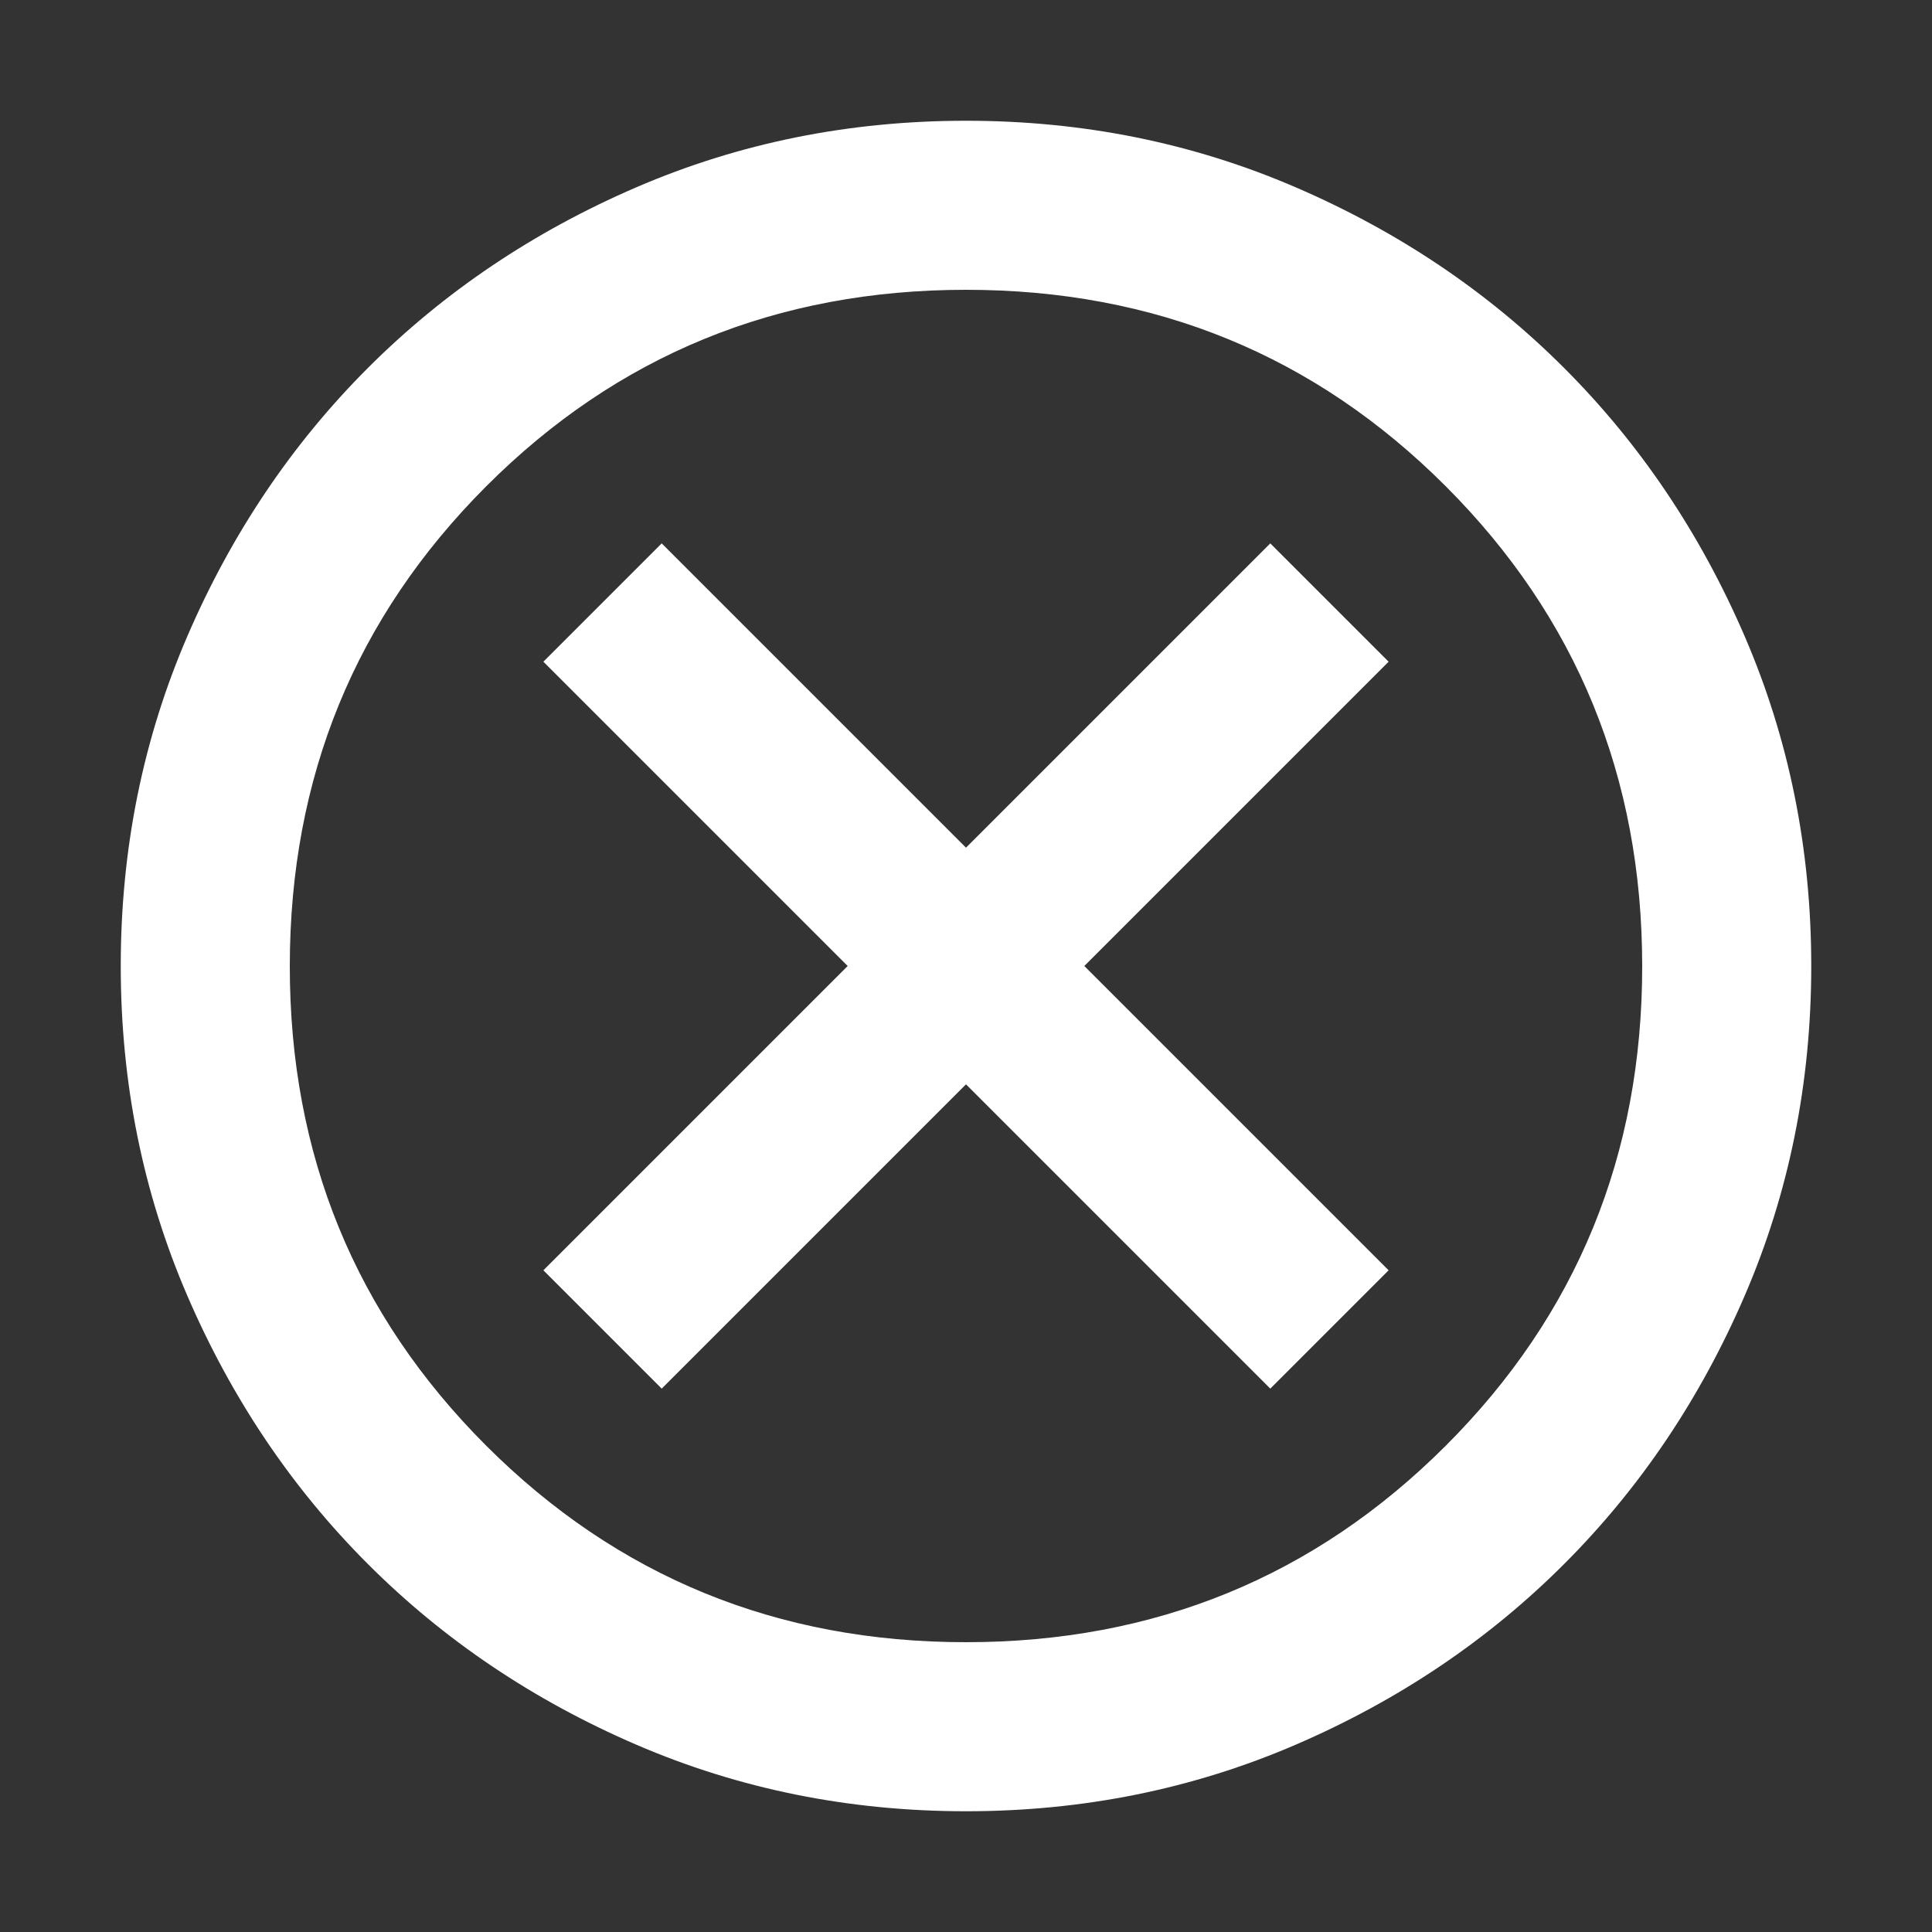
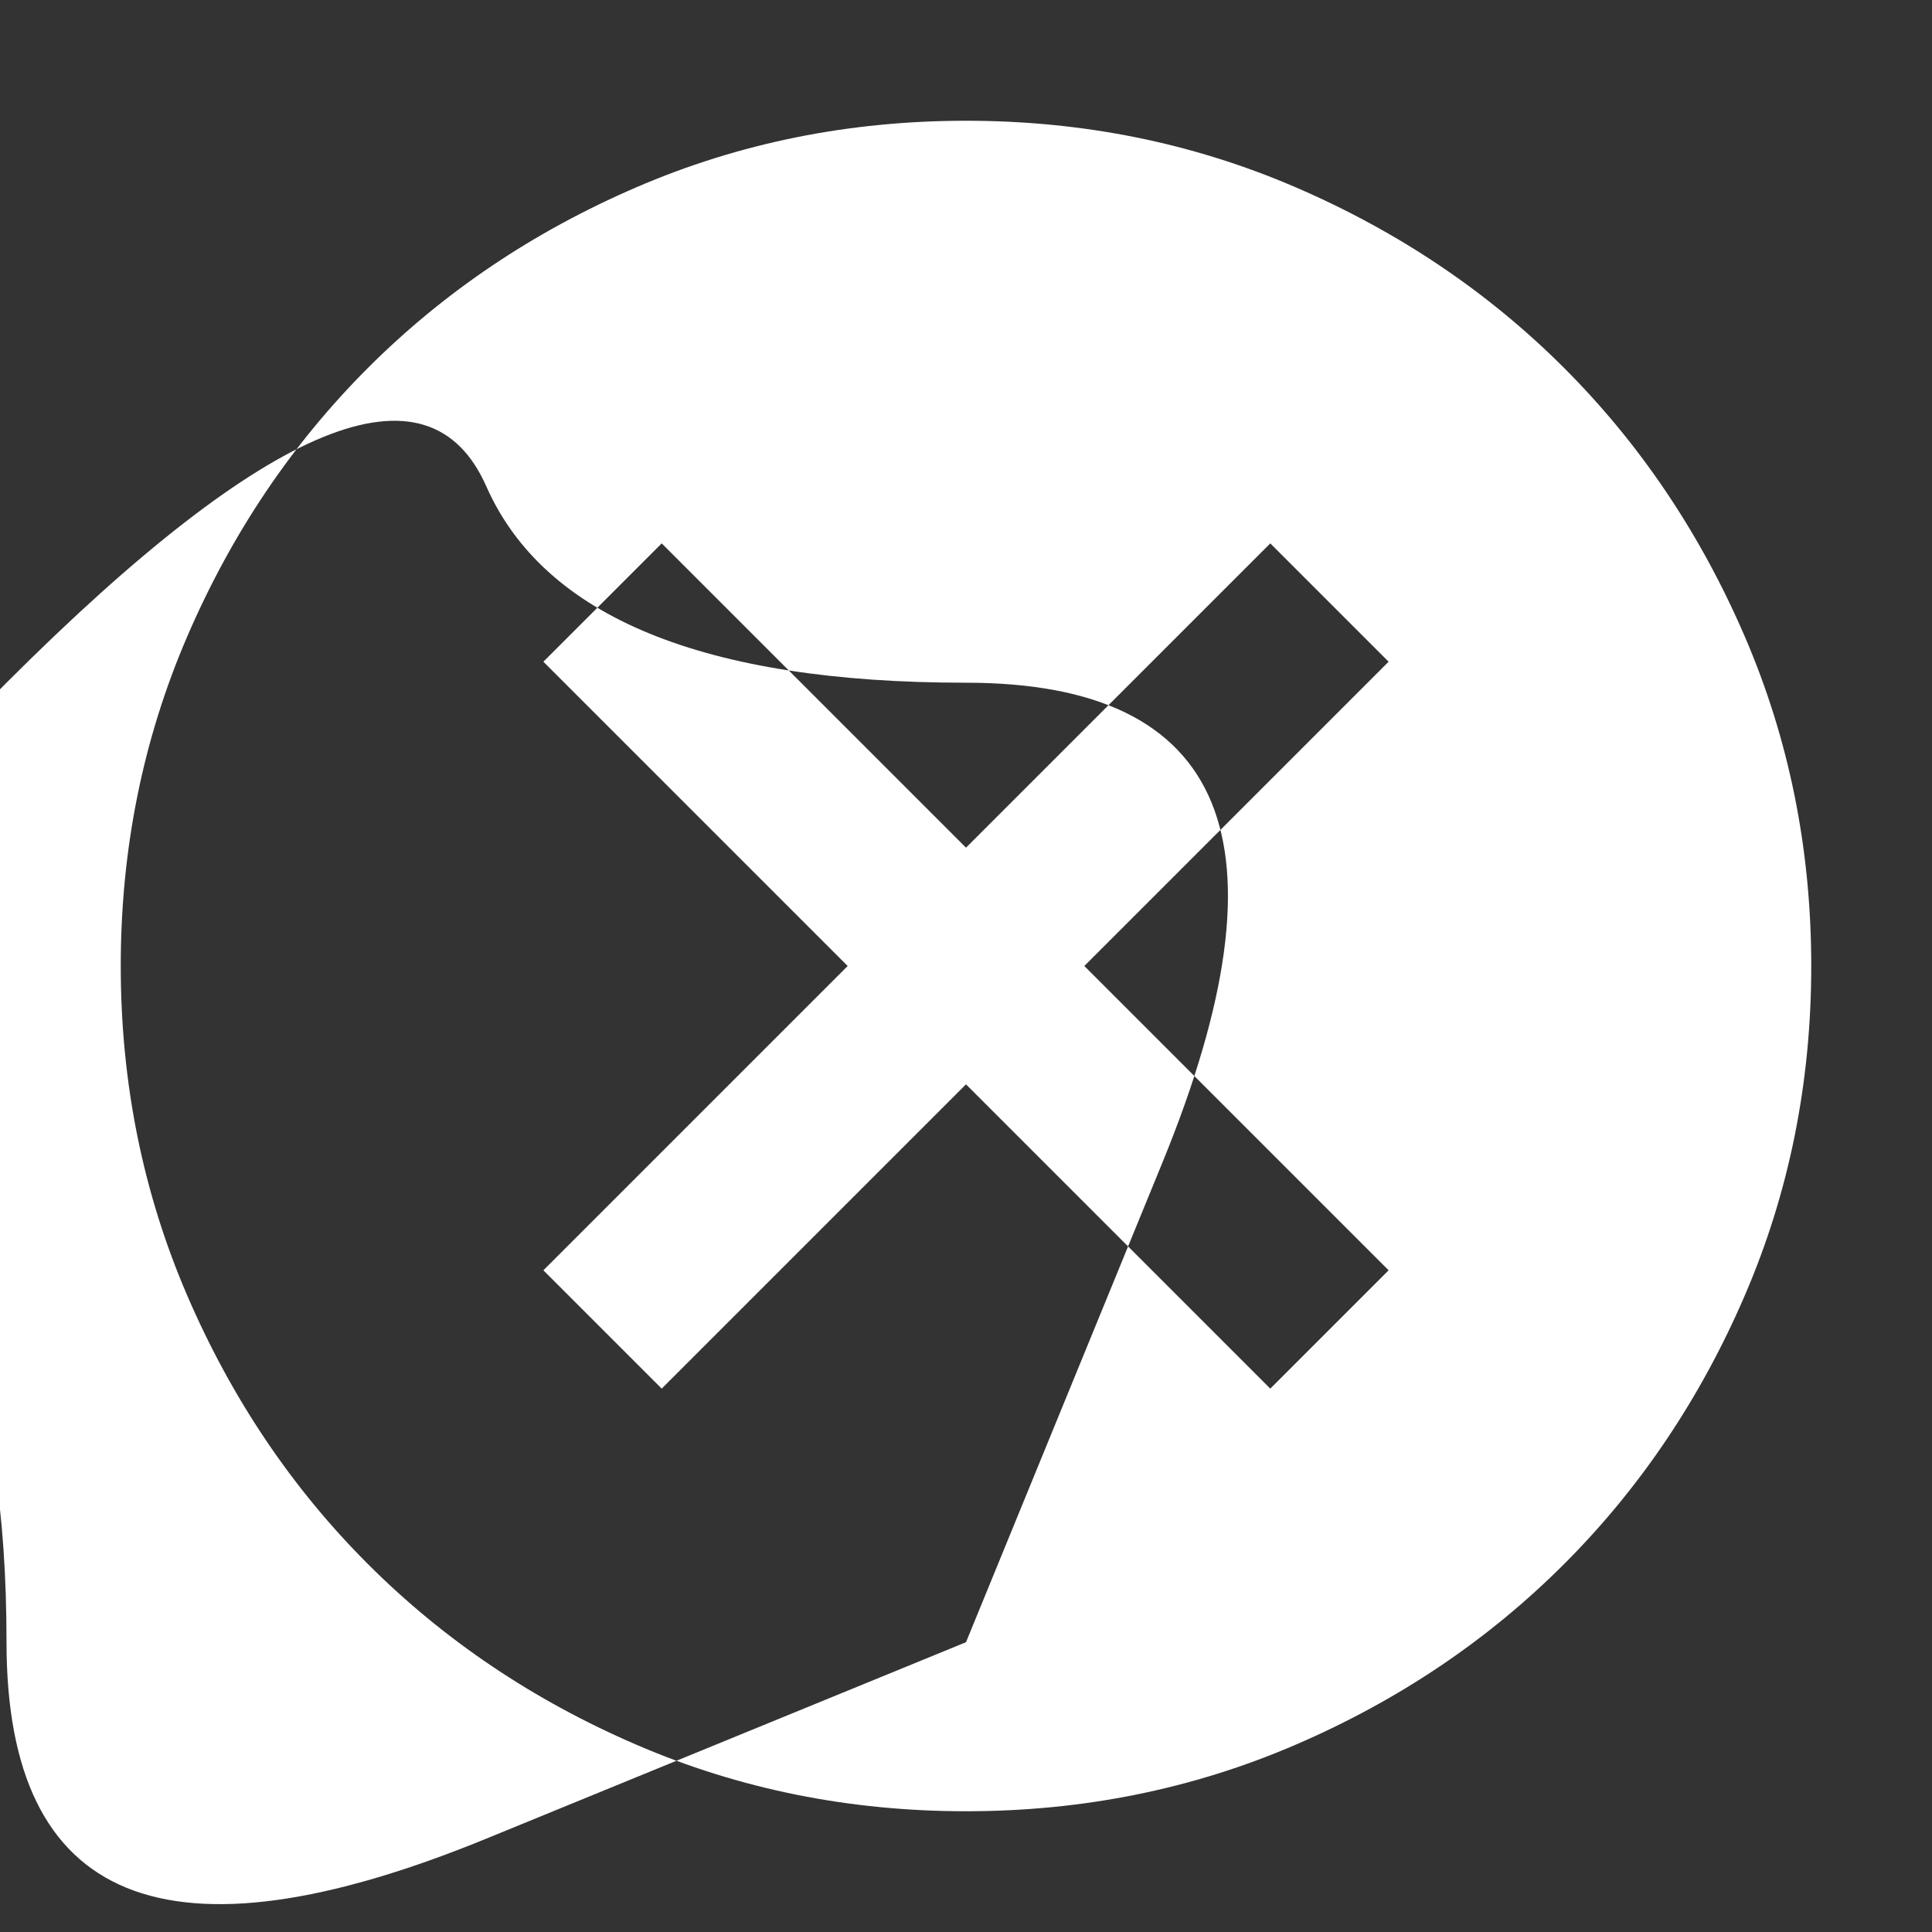
<svg xmlns="http://www.w3.org/2000/svg" width="16" height="16" version="1.1" viewBox="0 0 16 16" xml:space="preserve">
  <rect x="0" y="0" width="16" height="16" fill="#333333" stroke="none" />
-   <path d="m5.48 11.5 2.52-2.52 2.52 2.52 0.98-0.98-2.52-2.52 2.52-2.52-0.98-0.98-2.52 2.52-2.52-2.52-0.98 0.98 2.52 2.52-2.52 2.52zm2.52 3.5q-1.452 0-2.73-0.551t-2.223-1.496-1.496-2.223-0.551-2.73 0.551-2.73 1.496-2.223 2.223-1.496 2.73-0.551 2.73 0.551 2.223 1.496 1.496 2.223 0.551 2.73-0.551 2.73-1.496 2.223-2.223 1.496-2.73 0.551zm0-1.4q2.345 0 3.973-1.627t1.627-3.973-1.627-3.973-3.973-1.627-3.973 1.627-1.627 3.973 1.627 3.973 3.973 1.627z" fill="#fff" />
+   <path d="m5.48 11.5 2.52-2.52 2.52 2.52 0.98-0.98-2.52-2.52 2.52-2.52-0.98-0.98-2.52 2.52-2.52-2.52-0.98 0.98 2.52 2.52-2.52 2.52zm2.52 3.5q-1.452 0-2.73-0.551t-2.223-1.496-1.496-2.223-0.551-2.73 0.551-2.73 1.496-2.223 2.223-1.496 2.73-0.551 2.73 0.551 2.223 1.496 1.496 2.223 0.551 2.73-0.551 2.73-1.496 2.223-2.223 1.496-2.73 0.551zm0-1.4t1.627-3.973-1.627-3.973-3.973-1.627-3.973 1.627-1.627 3.973 1.627 3.973 3.973 1.627z" fill="#fff" />
</svg>